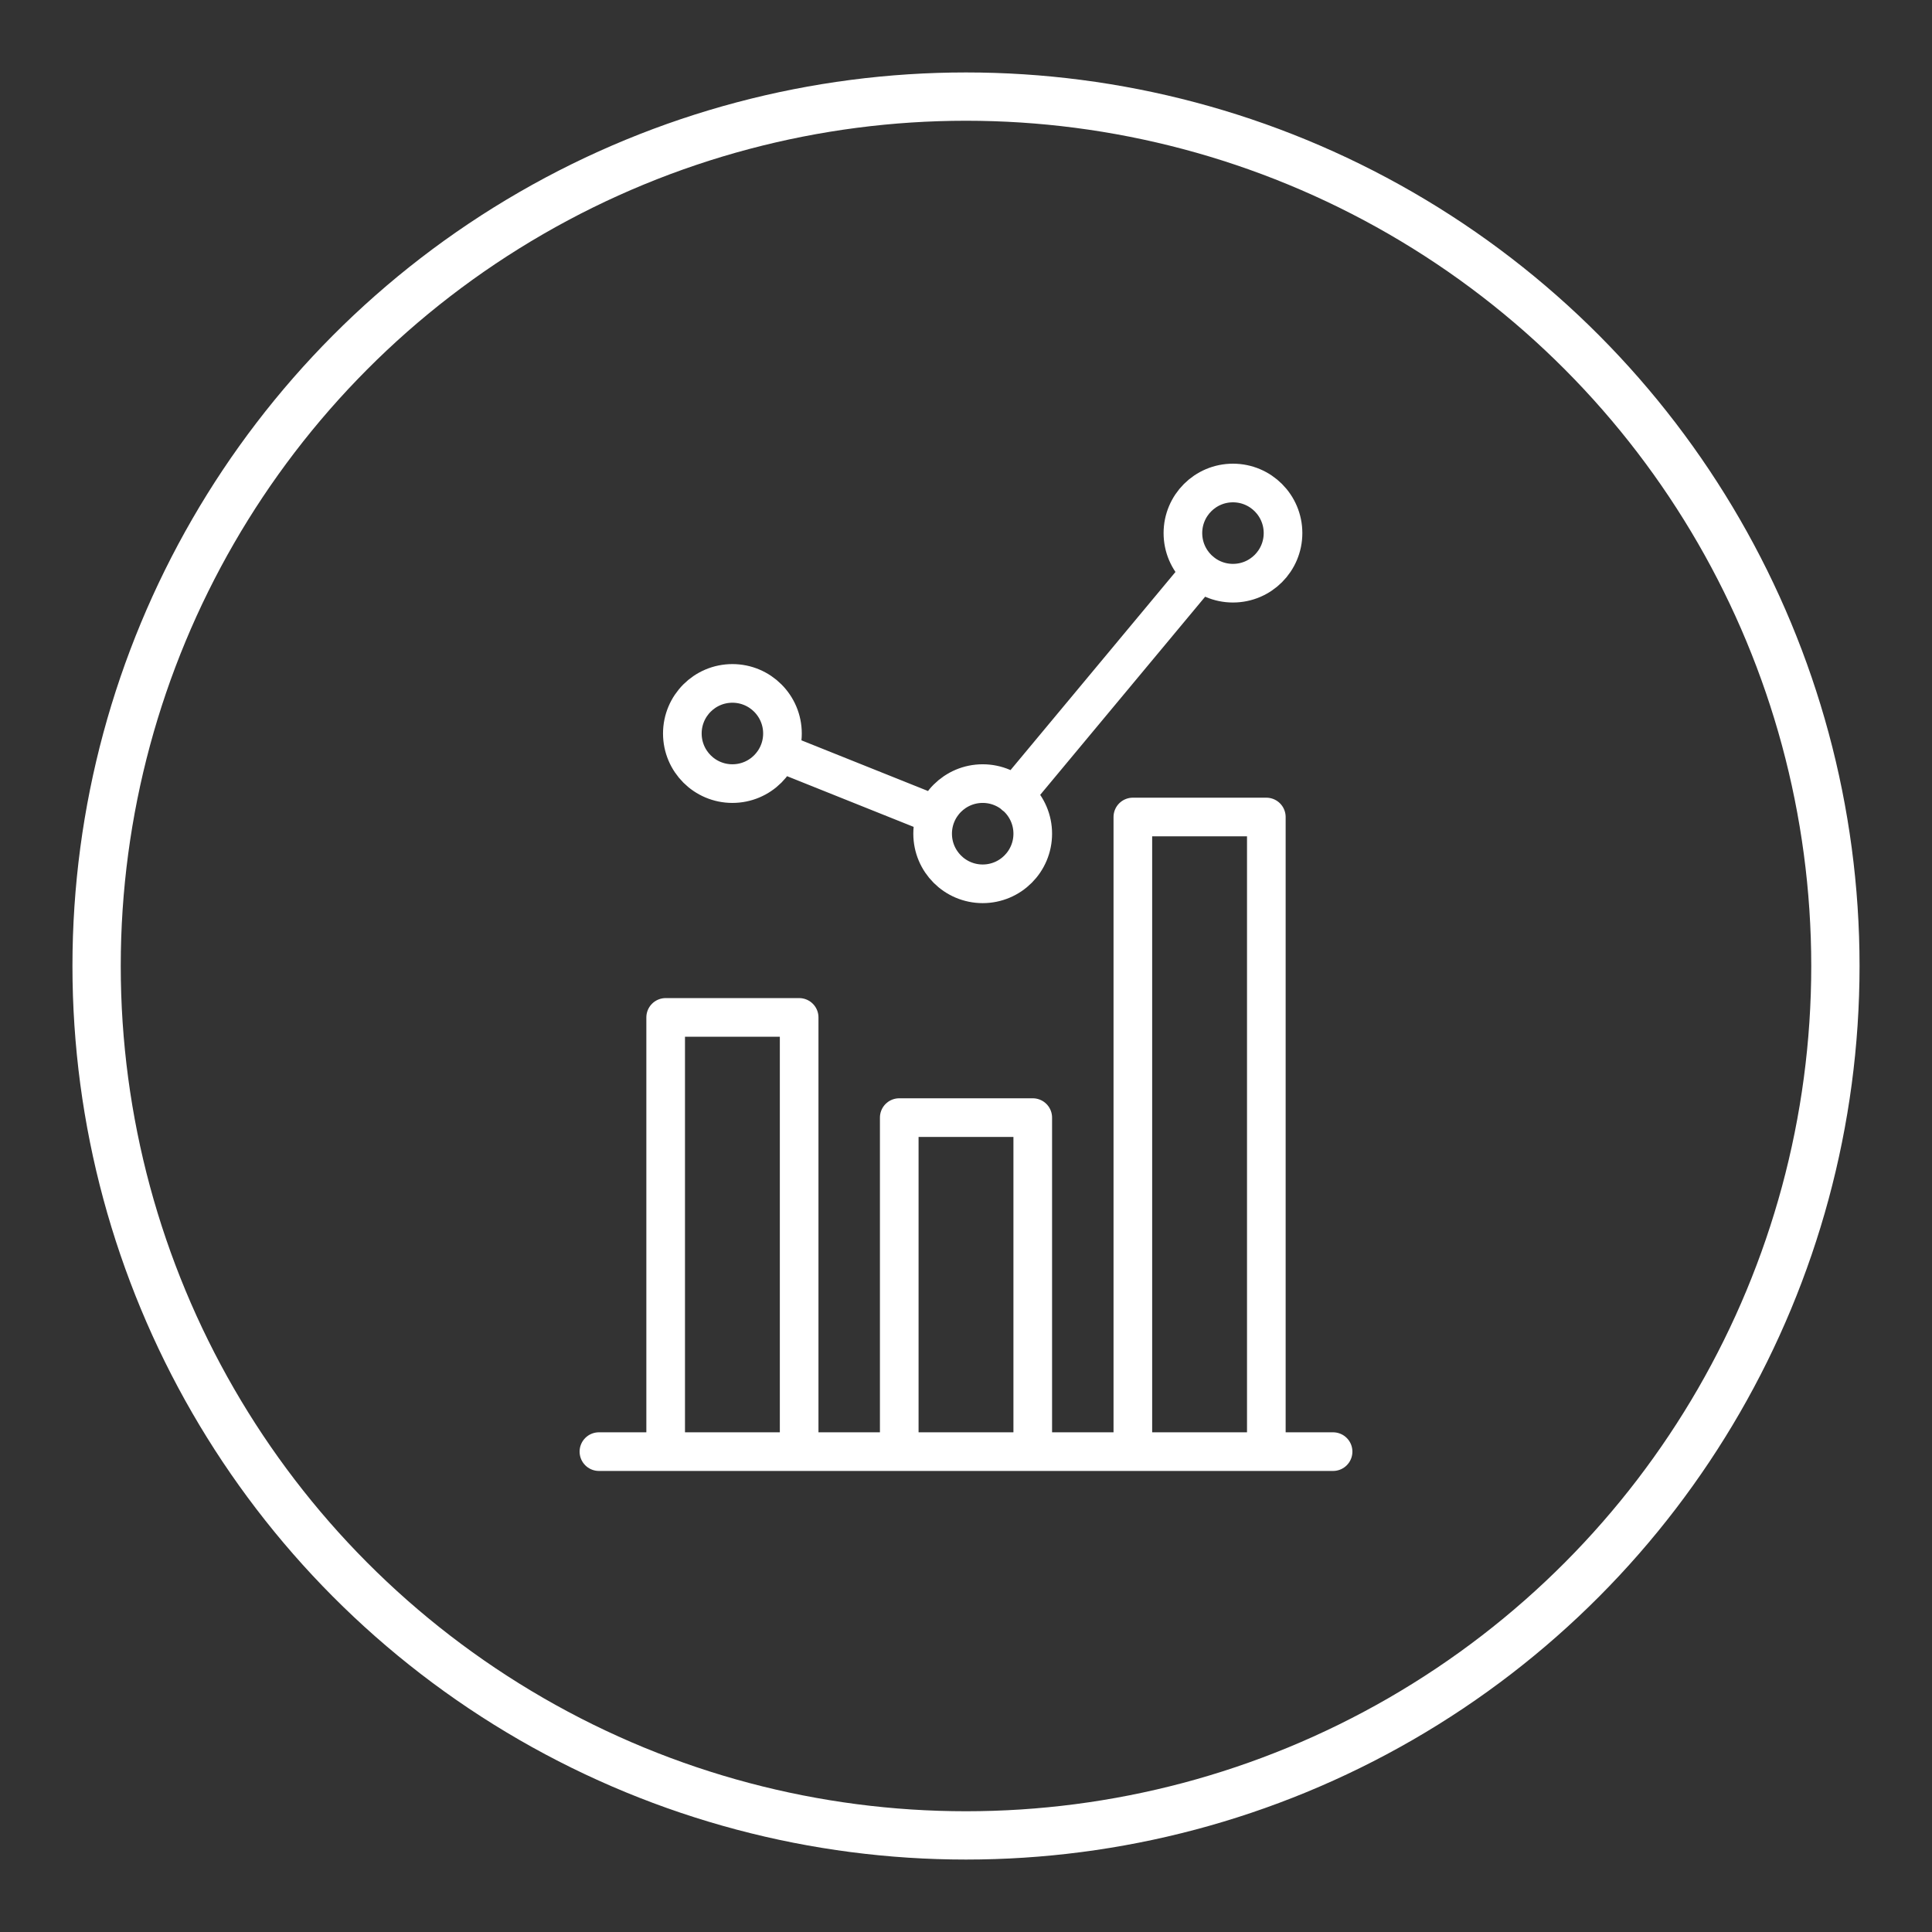
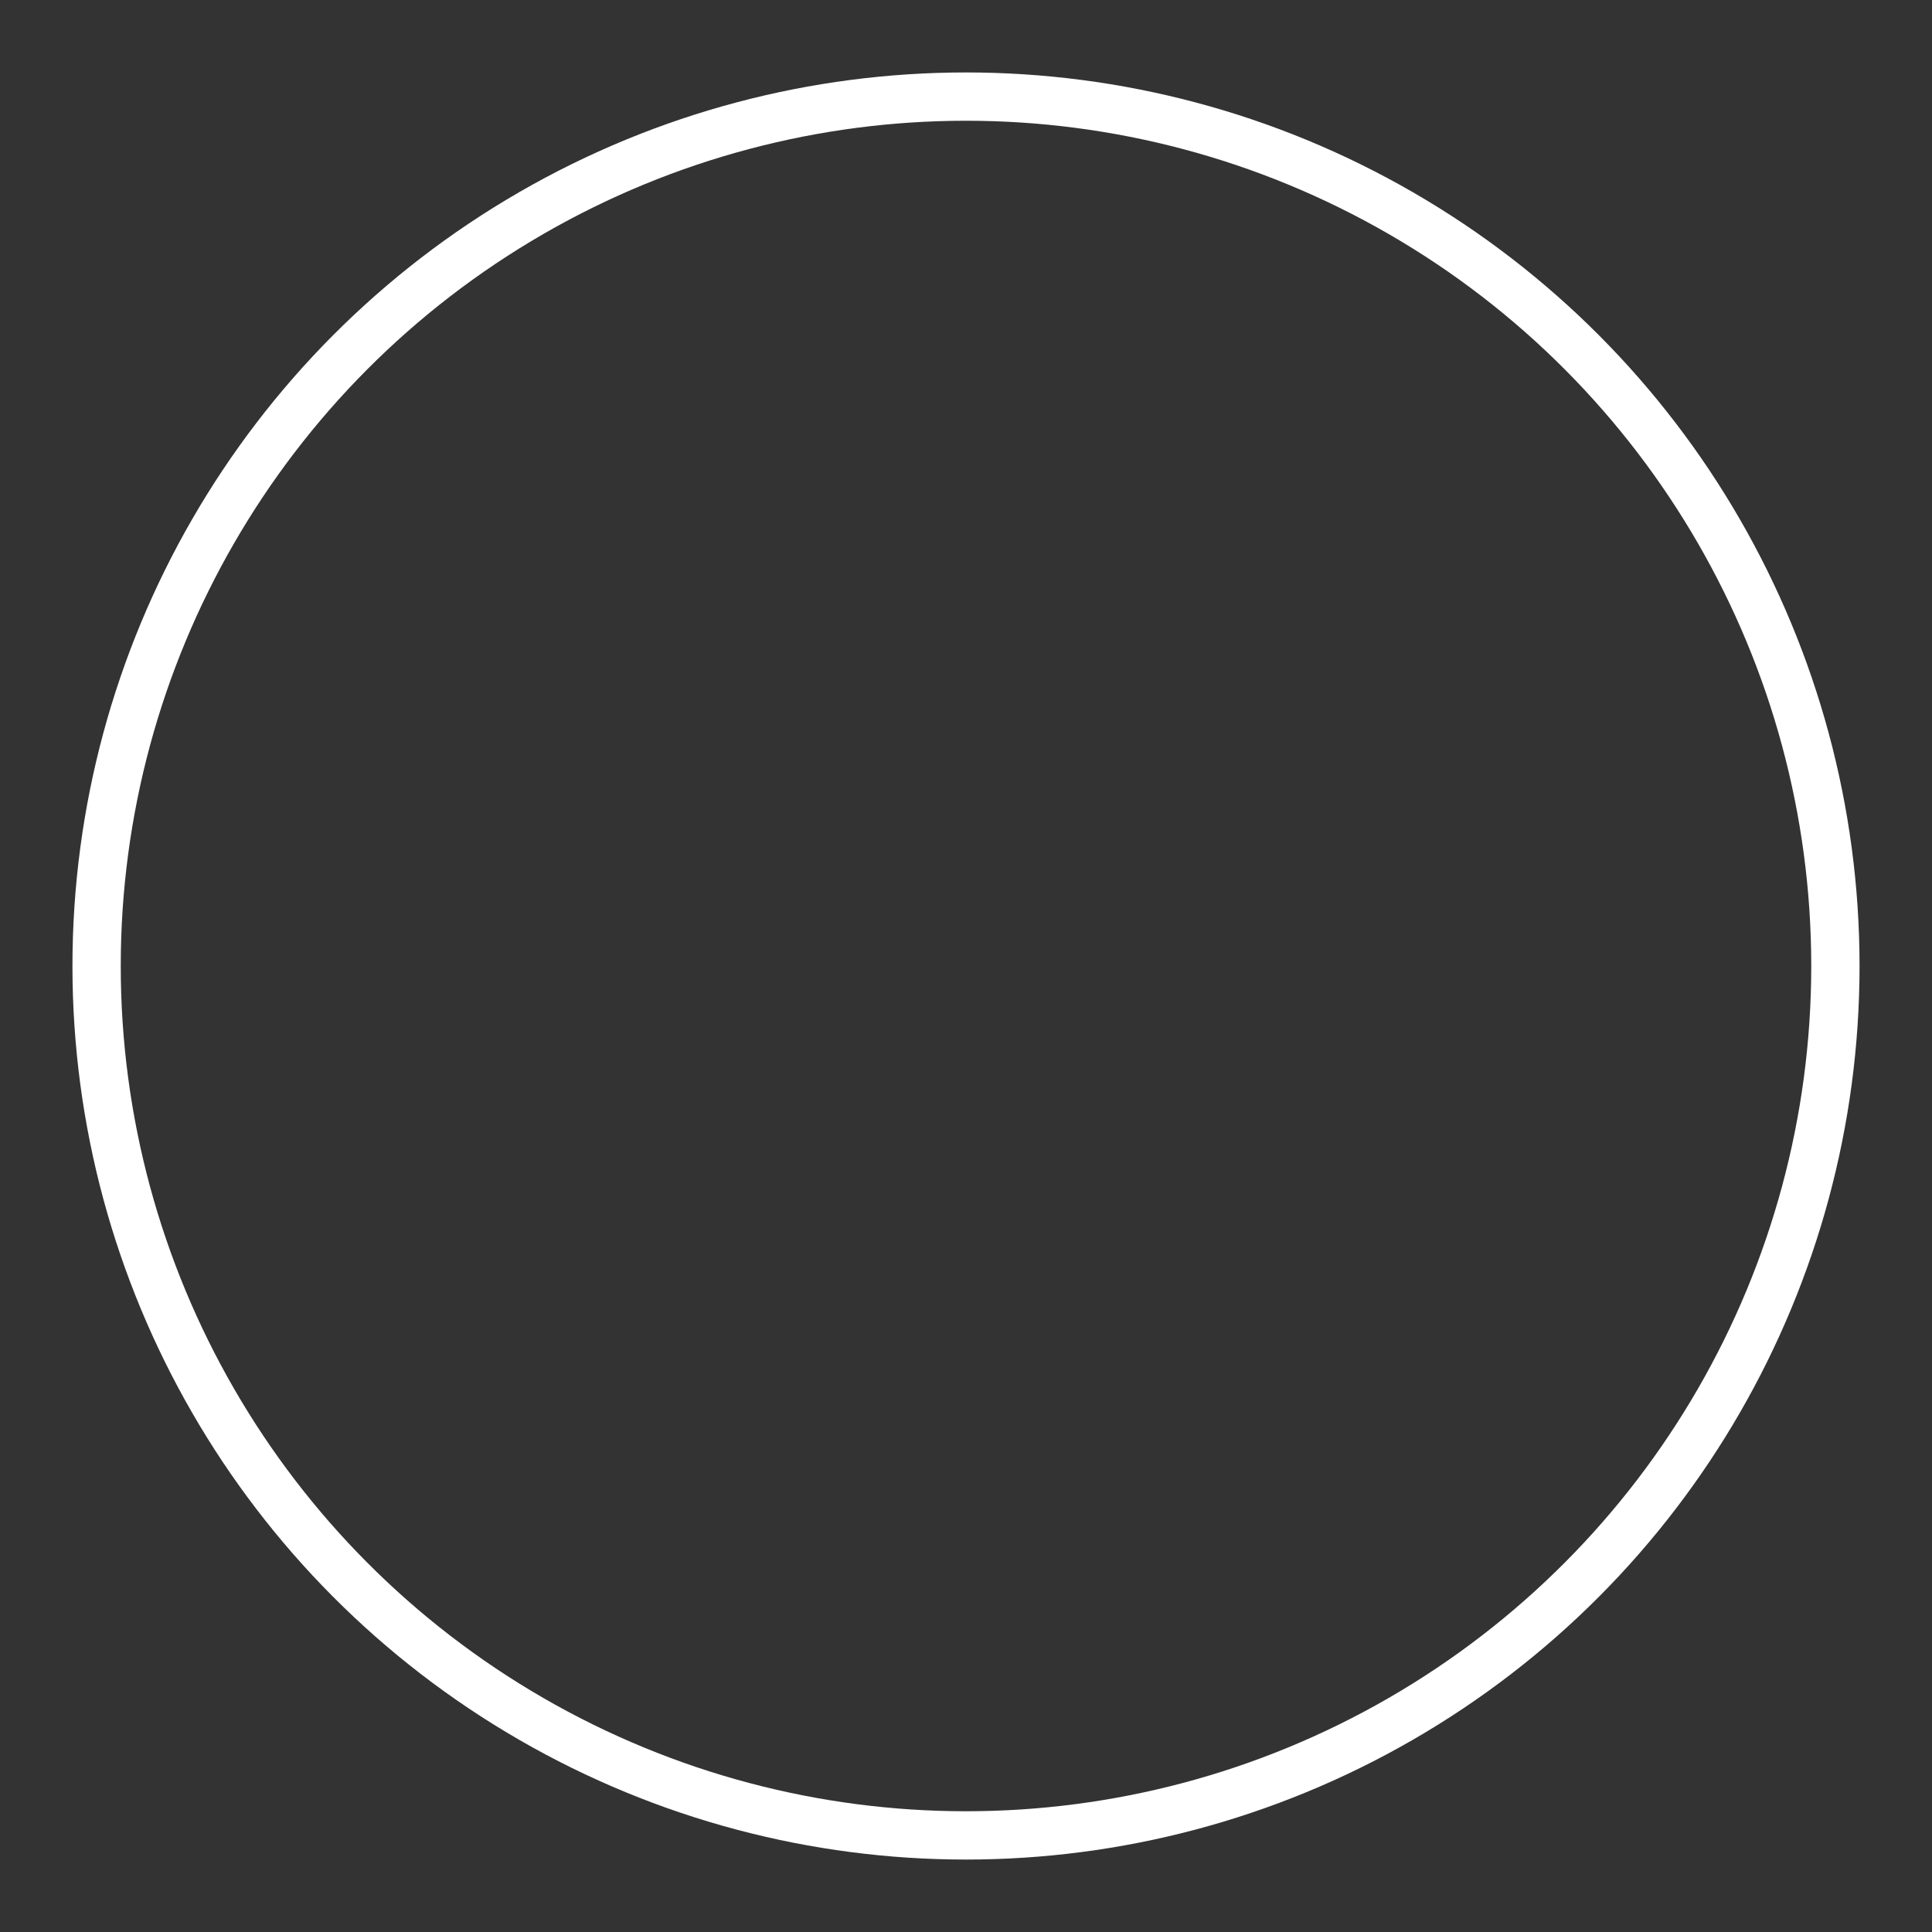
<svg xmlns="http://www.w3.org/2000/svg" width="100px" height="100px" viewBox="0 0 100 100" version="1.1">
  <rect x="0" y="0" width="100" height="100" fill="#333333" stroke="none" />
  <defs />
  <g id="Page-1" stroke="none" stroke-width="1" fill="none" fill-rule="evenodd">
    <g id="icon--unit-trusts--inverted" stroke="#FFFFFF">
      <circle id="Oval-7" stroke-width="2.5" cx="50" cy="50" r="45" />
-       <path d="M31,75.136 L69,75.136 L31,75.136 Z M34.455,75.136 L41.364,75.136 L41.364,52.661 L34.455,52.661 L34.455,75.136 Z M46.545,75.136 L53.455,75.136 L53.455,57.847 L46.545,57.847 L46.545,75.136 Z M58.636,75.136 L65.545,75.136 L65.545,42.288 L58.636,42.288 L58.636,75.136 Z M66.409,27.593 C66.409,29.025 65.249,30.186 63.818,30.186 C62.387,30.186 61.227,29.025 61.227,27.593 C61.227,26.161 62.387,25 63.818,25 C65.249,25 66.409,26.161 66.409,27.593 L66.409,27.593 Z M53.455,43.153 C53.455,44.584 52.295,45.746 50.864,45.746 C49.433,45.746 48.273,44.584 48.273,43.153 C48.273,41.72 49.433,40.559 50.864,40.559 C52.295,40.559 53.455,41.72 53.455,43.153 L53.455,43.153 Z M40.5,37.966 C40.5,39.398 39.34,40.559 37.909,40.559 C36.478,40.559 35.318,39.398 35.318,37.966 C35.318,36.534 36.478,35.373 37.909,35.373 C39.34,35.373 40.5,36.534 40.5,37.966 L40.5,37.966 Z M40.313,38.928 L48.459,42.19 L40.313,38.928 Z M52.517,41.168 L62.162,29.582 L52.517,41.168 Z" id="graph-2" stroke-width="2" stroke-linecap="round" stroke-linejoin="round" />
    </g>
  </g>
</svg>